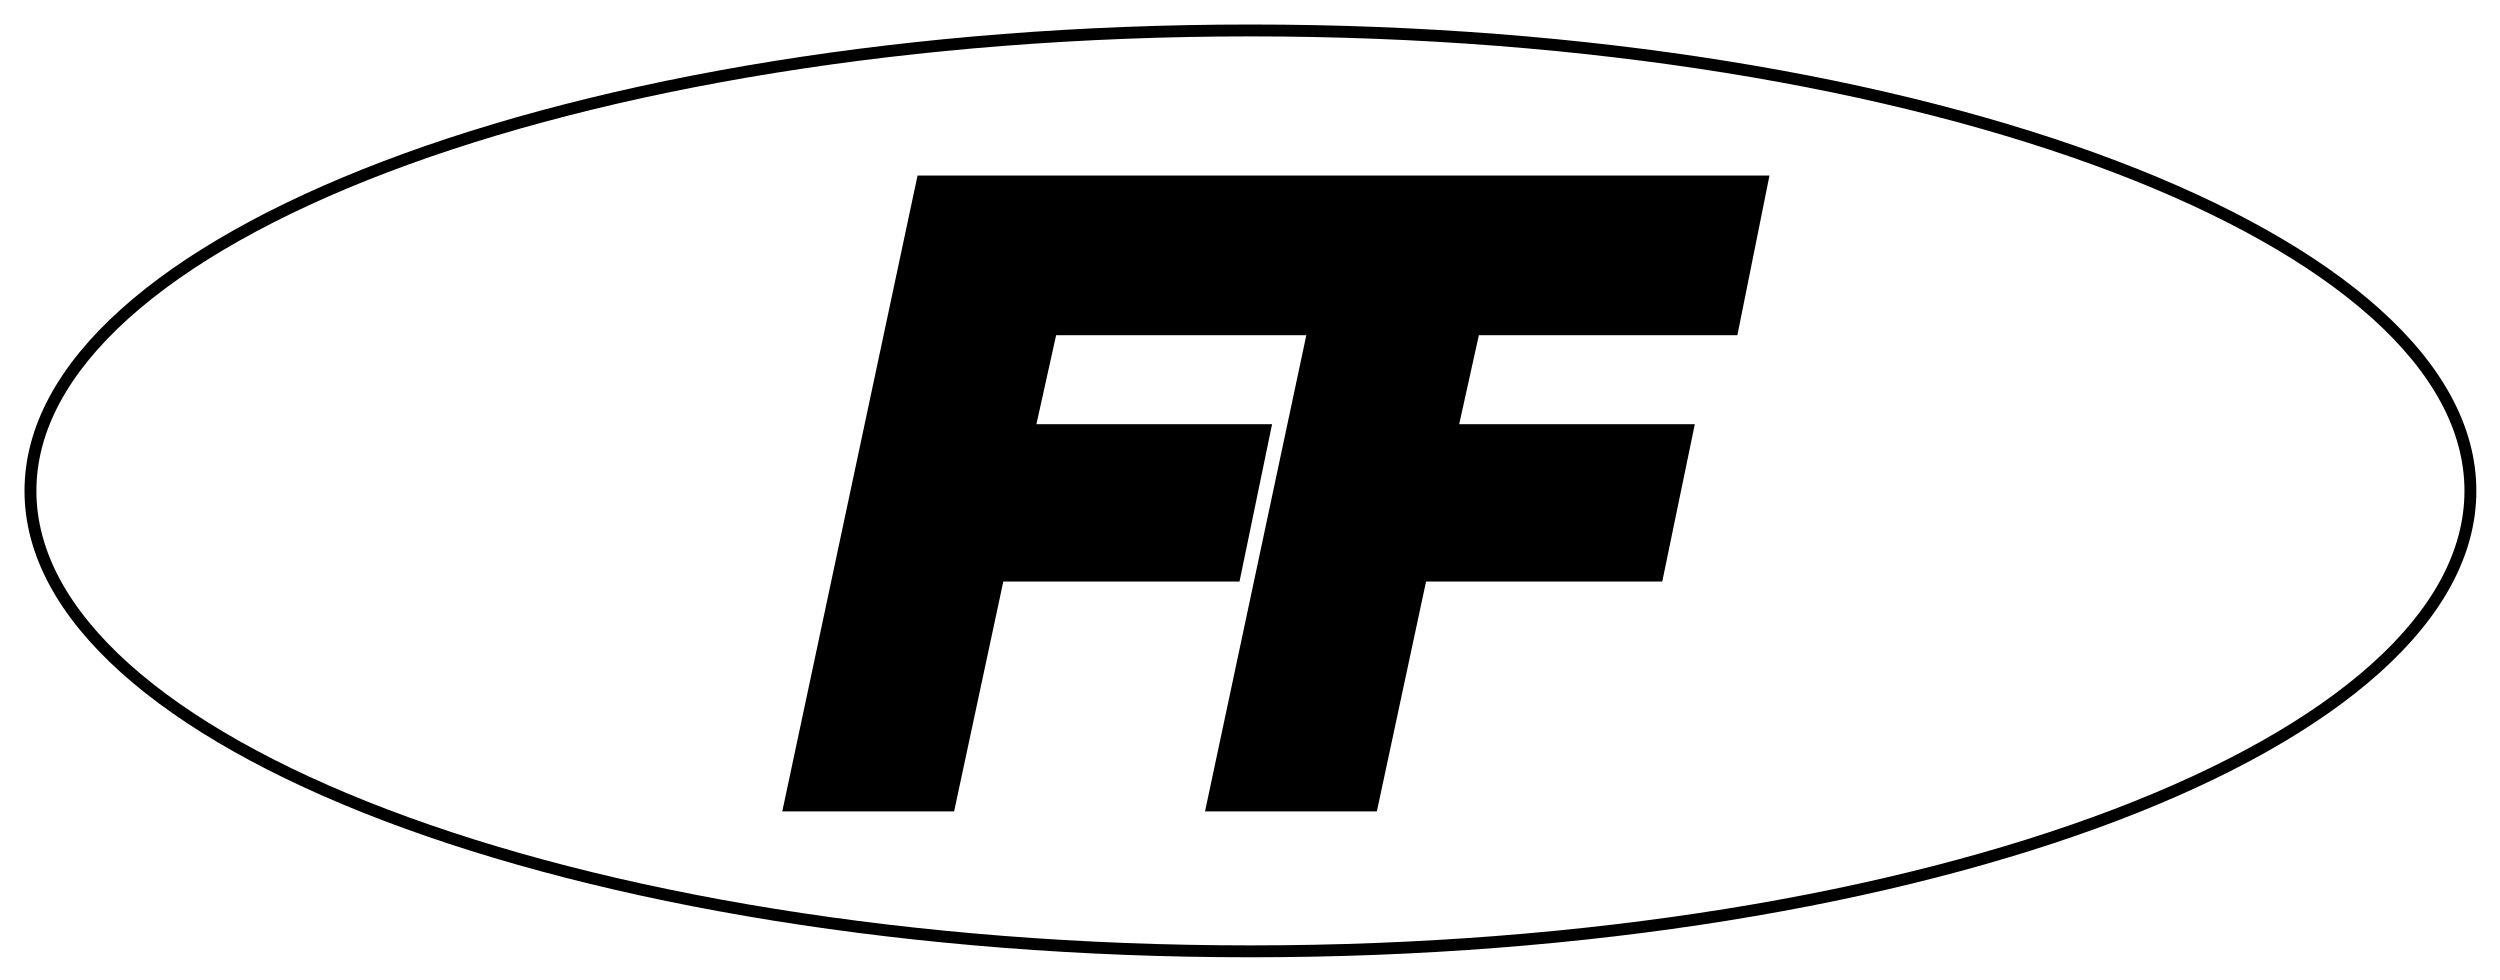
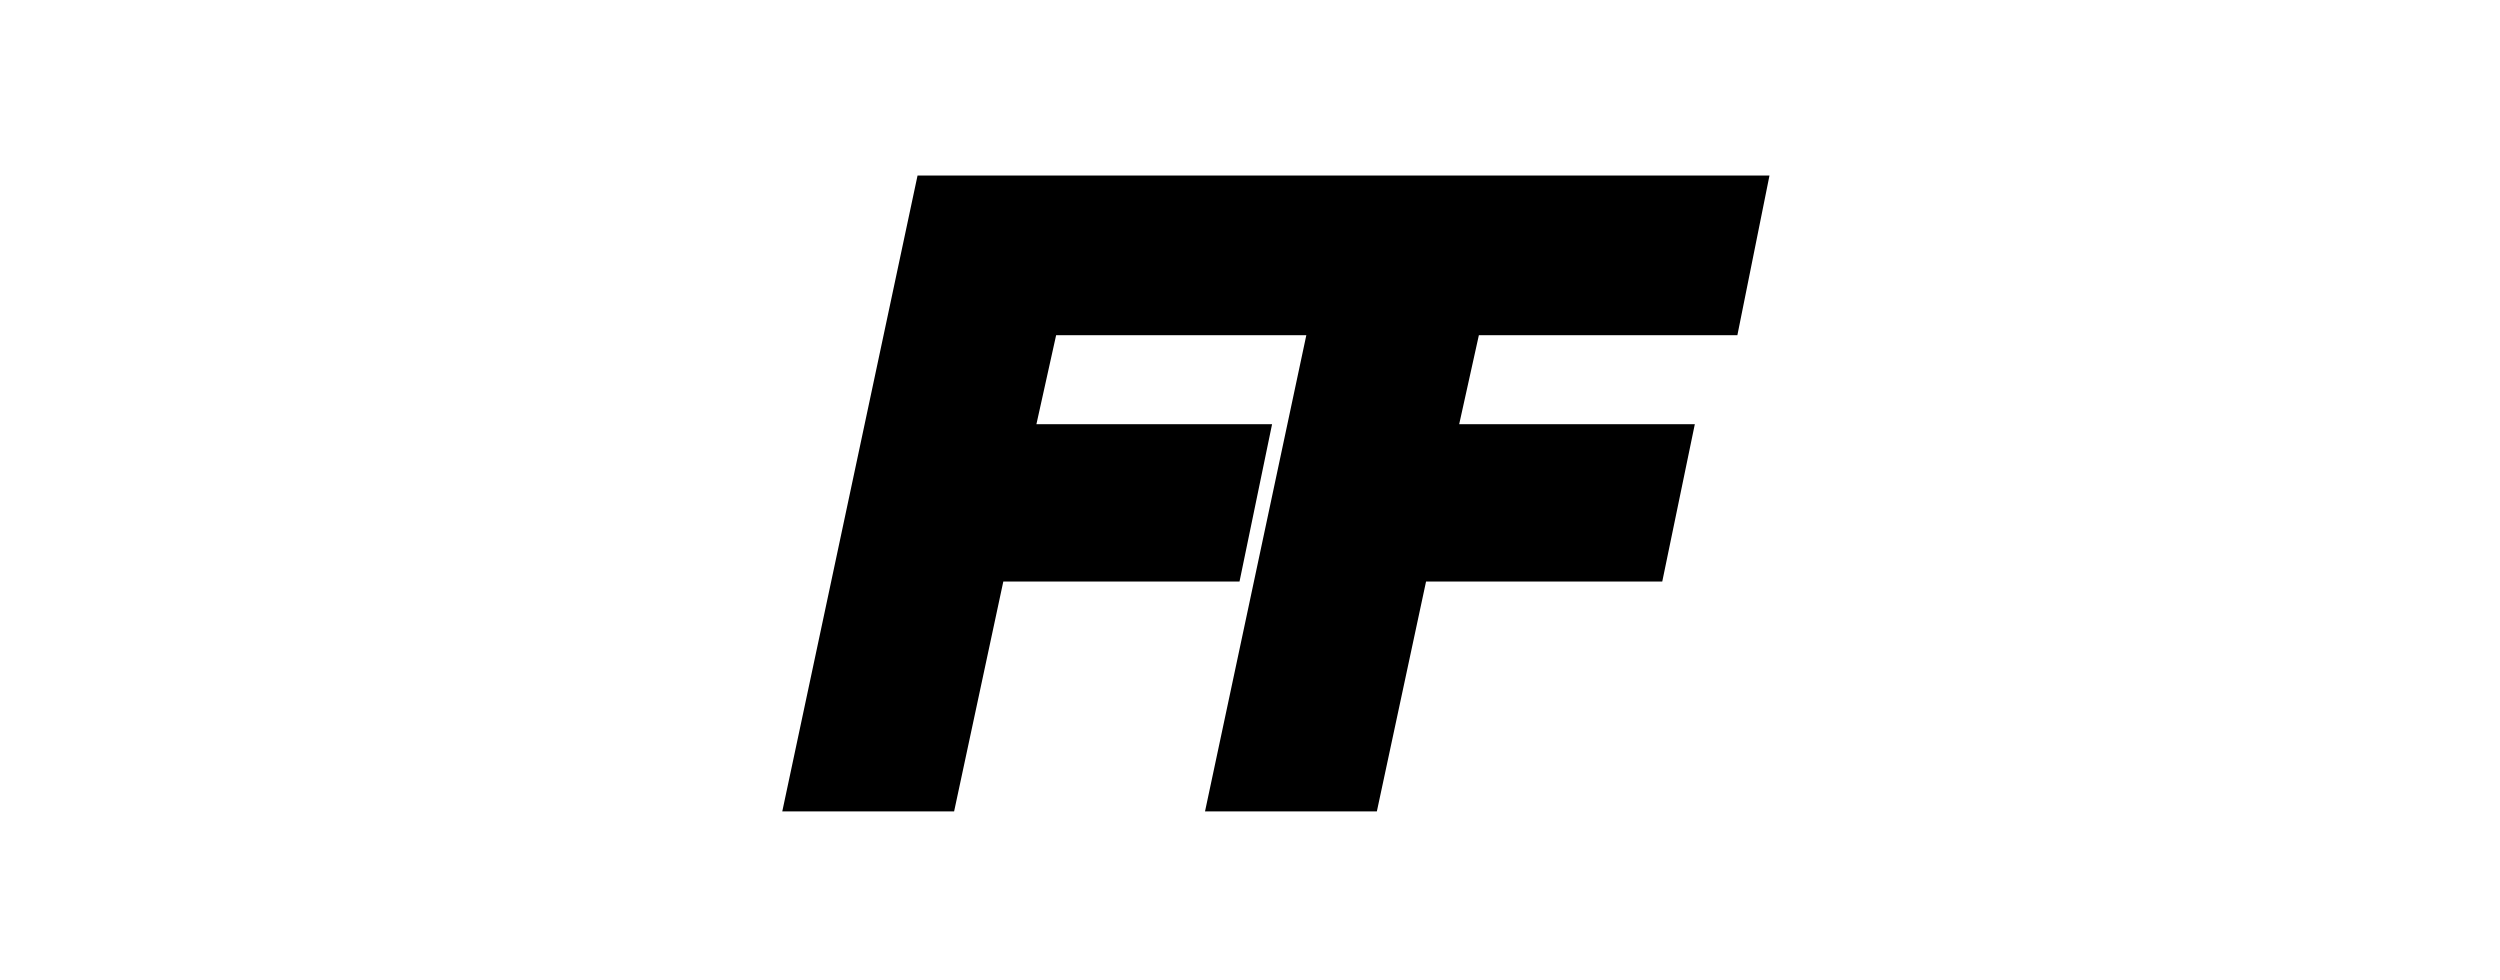
<svg xmlns="http://www.w3.org/2000/svg" width="102" height="40" viewBox="0 0 102 40" fill="none">
  <g filter="url(#filter0_b_3442_636)">
-     <path fill-rule="evenodd" clip-rule="evenodd" d="M96.78 27.075C99.251 24.852 100.55 22.47 100.55 20.028C100.55 17.587 99.251 15.205 96.78 12.982C94.309 10.76 90.706 8.736 86.213 7.026C77.229 3.609 64.786 1.485 51.017 1.485C37.249 1.485 24.806 3.609 15.822 7.026C11.329 8.736 7.726 10.76 5.255 12.982C2.784 15.205 1.485 17.587 1.485 20.028C1.485 22.47 2.784 24.852 5.255 27.075C7.726 29.297 11.329 31.321 15.822 33.03C24.806 36.448 37.249 38.572 51.017 38.572C64.786 38.572 77.229 36.448 86.213 33.03C90.706 31.321 94.309 29.297 96.78 27.075ZM51.017 39.057C78.641 39.057 101.035 30.537 101.035 20.028C101.035 9.519 78.641 1 51.017 1C23.394 1 1 9.519 1 20.028C1 30.537 23.394 39.057 51.017 39.057Z" fill="black" />
-   </g>
+     </g>
  <path fill-rule="evenodd" clip-rule="evenodd" d="M37.436 7.161H72.195L70.885 13.676H60.338L59.535 17.306H69.149L67.82 23.727H58.183L56.176 33.104H49.165L53.298 13.676H43.09L42.286 17.306H51.901L50.572 23.727H40.935L38.928 33.104H31.917L37.436 7.161Z" fill="black" />
  <defs>
    <filter id="filter0_b_3442_636" x="-2.879" y="-2.879" width="107.792" height="45.814" filterUnits="userSpaceOnUse" color-interpolation-filters="sRGB">
      <feFlood flood-opacity="0" result="BackgroundImageFix" />
      <feGaussianBlur in="BackgroundImageFix" stdDeviation="1.939" />
      <feComposite in2="SourceAlpha" operator="in" result="effect1_backgroundBlur_3442_636" />
      <feBlend mode="normal" in="SourceGraphic" in2="effect1_backgroundBlur_3442_636" result="shape" />
    </filter>
  </defs>
</svg>